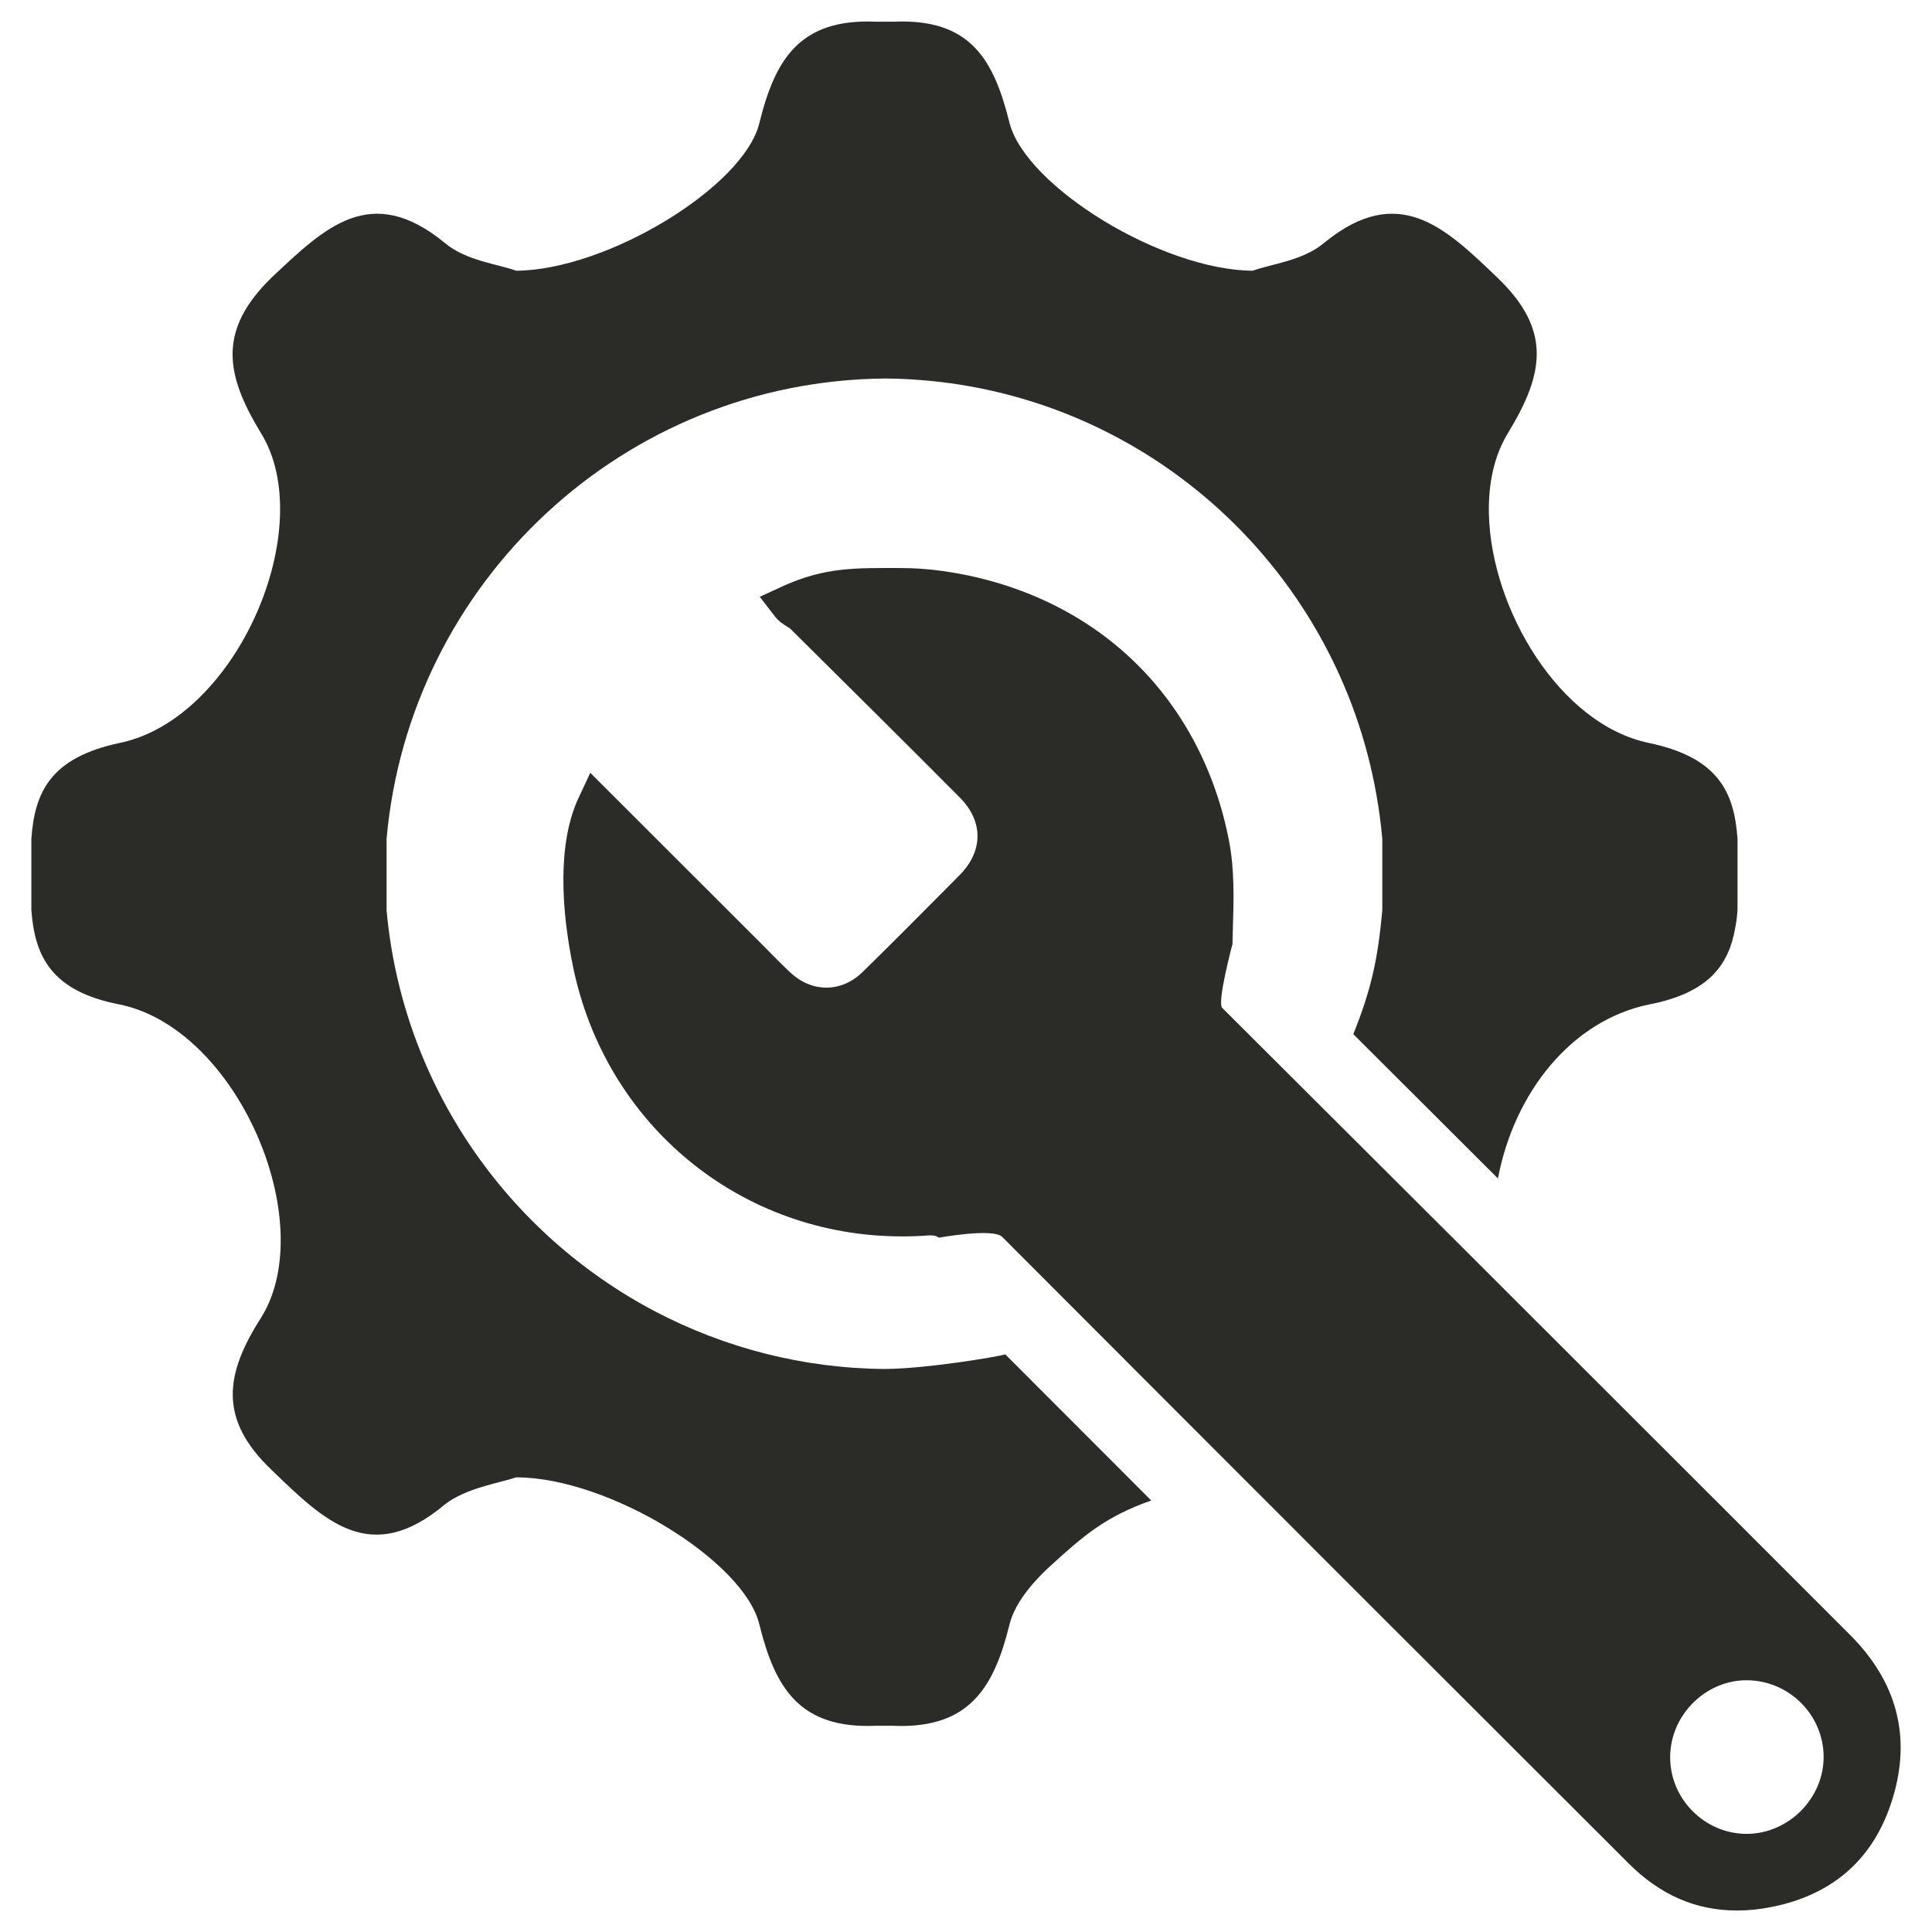
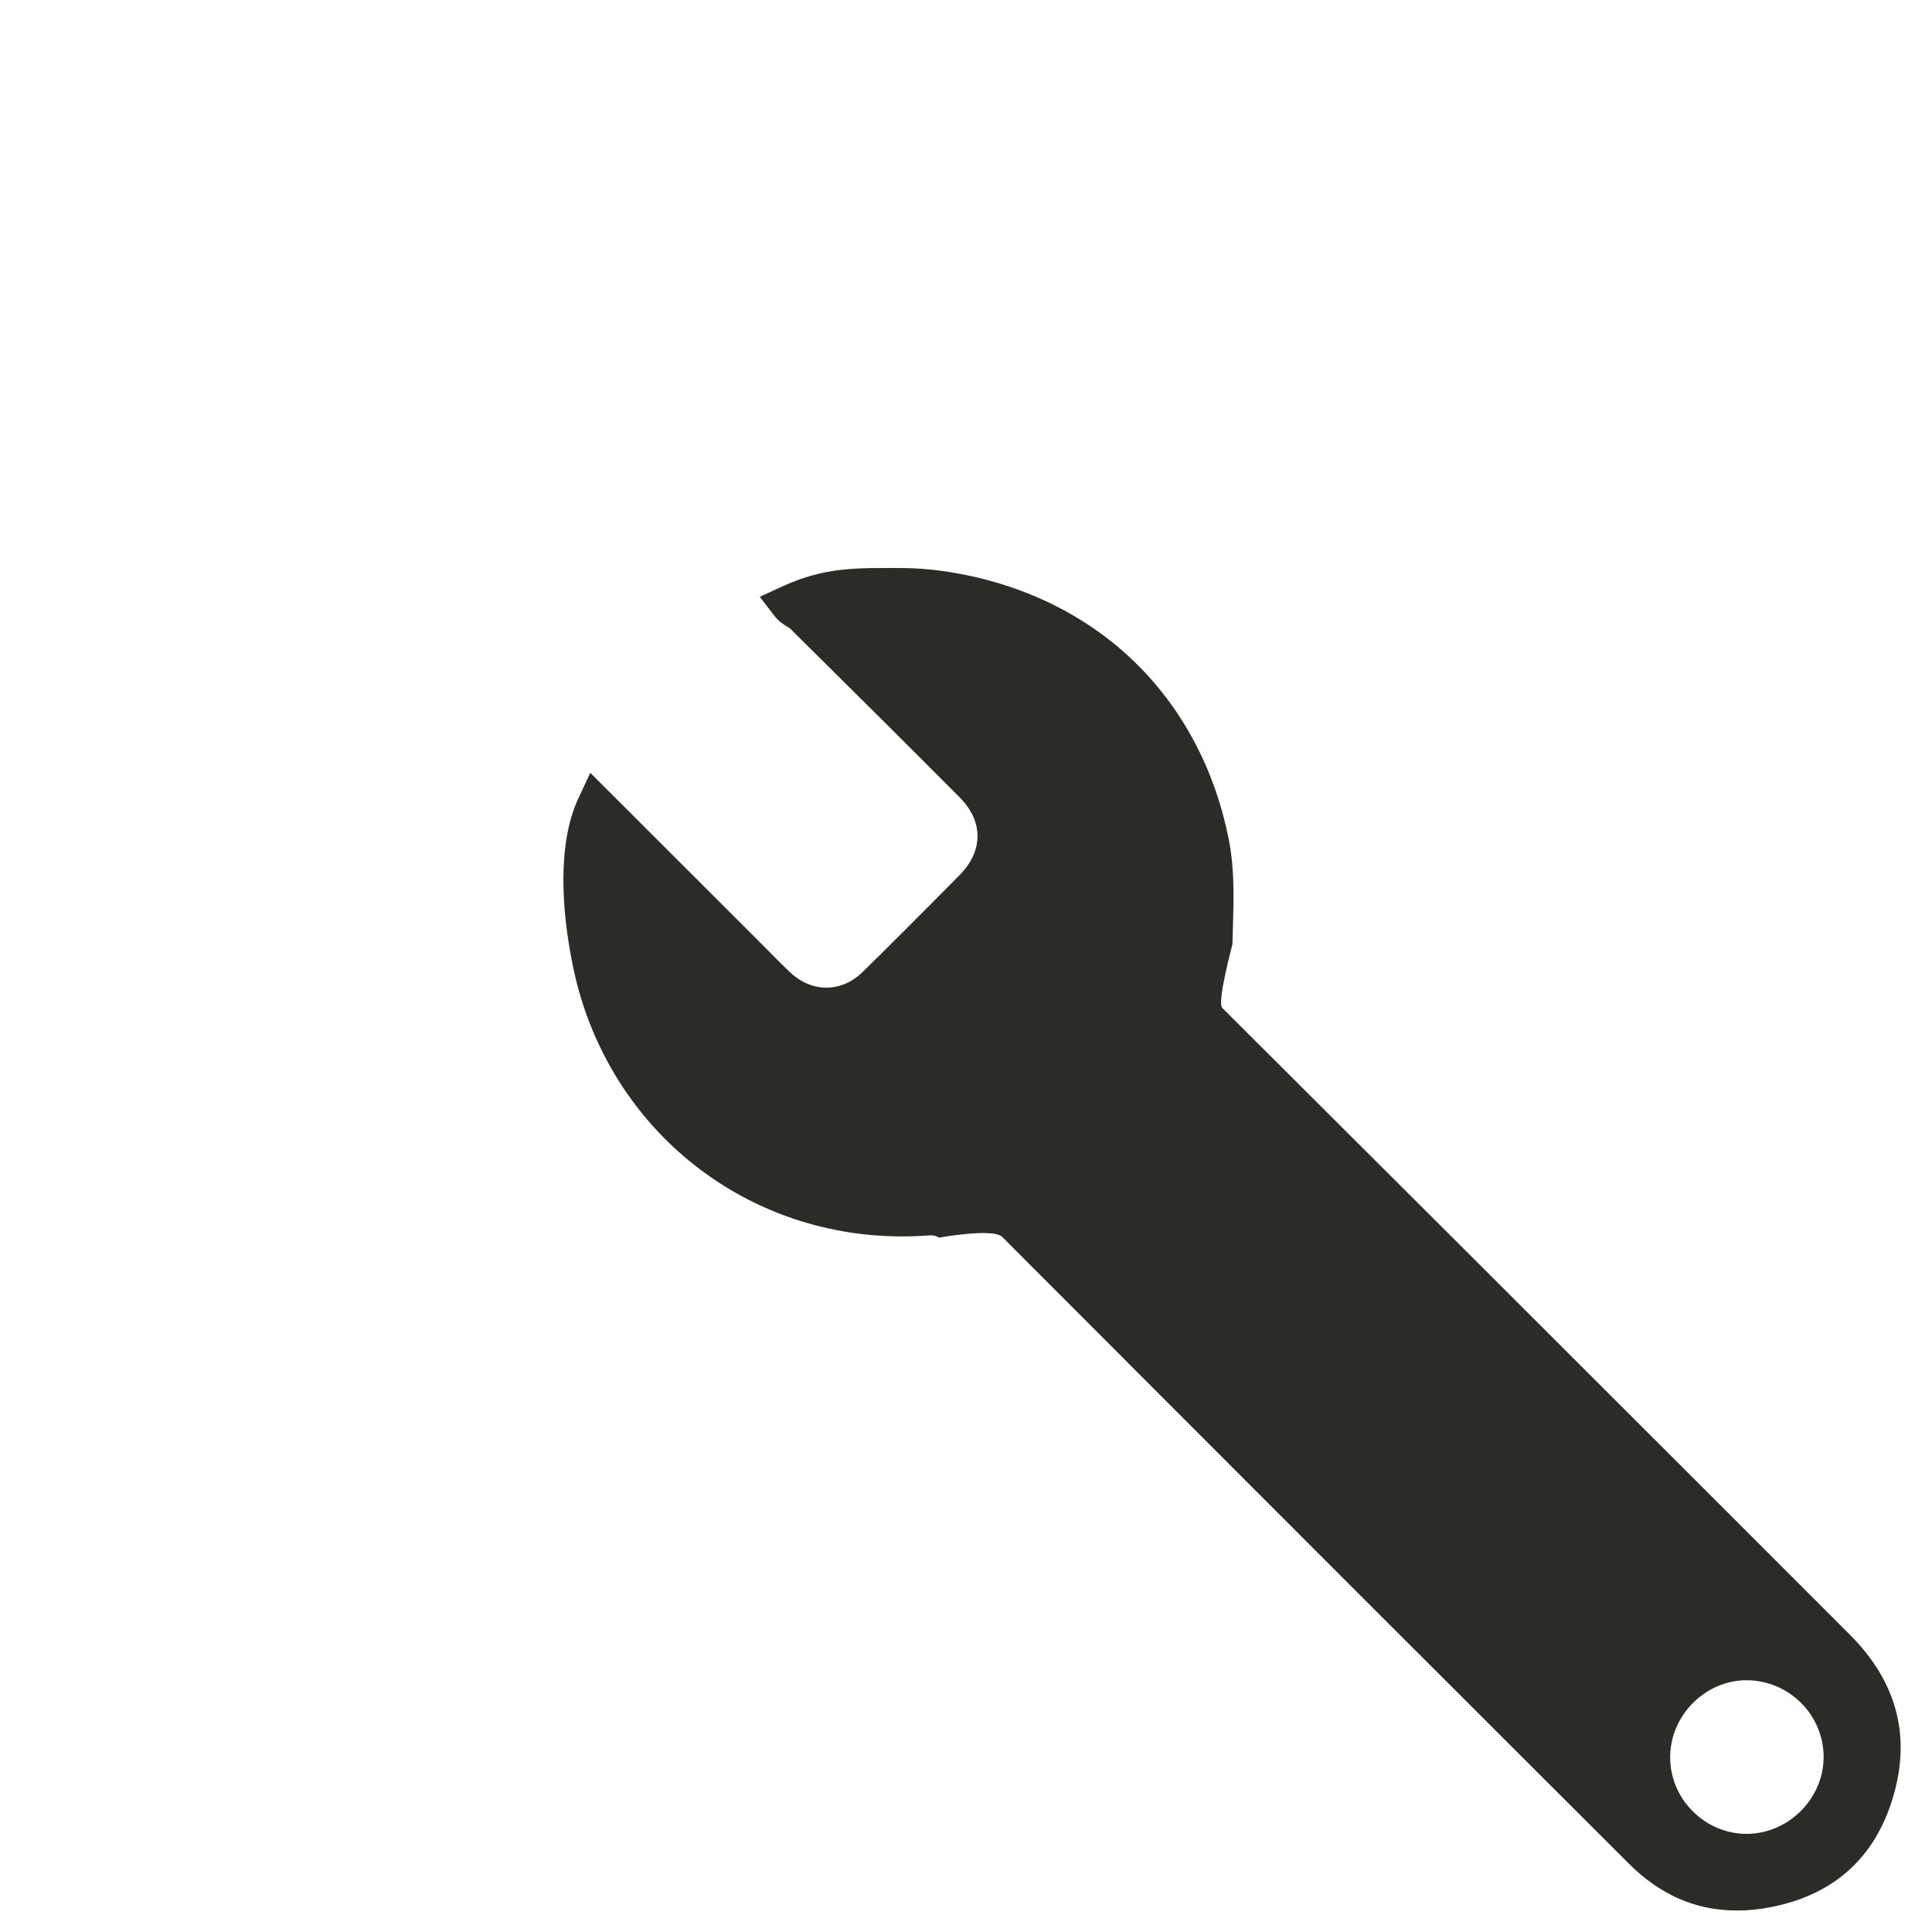
<svg xmlns="http://www.w3.org/2000/svg" enable-background="new 0 0 128 128" height="128px" id="Layer_1" version="1.1" viewBox="0 0 128 128" width="128px" xml:space="preserve">
  <g>
    <g>
      <g>
        <g>
-           <path d="M109.227,49.218c-5.878-1.222-10.429-8.828-10.583-15.144c-0.05-2.024,0.349-3.918,1.29-5.428      c2.371-3.904,2.885-6.804-0.749-10.272c-3.43-3.285-6.534-6.316-11.459-2.282c-1.406,1.187-3.545,1.406-4.729,1.844      c-6.02-0.038-15.016-5.567-16.111-9.784c-1.045-4.214-2.592-6.934-7.671-6.715h-1.184c-5.055-0.219-6.68,2.501-7.721,6.715      c-1.018,4.217-10.095,9.746-16.111,9.784c-1.187-0.438-3.338-0.657-4.732-1.844c-4.925-4.034-7.952-1.003-11.459,2.282      c-3.557,3.468-3.119,6.369-0.746,10.272c3.904,6.227-1.536,18.949-9.308,20.571c-4.602,0.968-5.659,3.249-5.877,6.369v4.691      c0.219,3.03,1.276,5.401,5.877,6.277c7.772,1.625,13.211,14.347,9.396,20.663c-2.462,3.815-2.9,6.804,0.657,10.184      c3.507,3.377,6.535,6.404,11.459,2.279c1.394-1.095,3.545-1.403,4.732-1.802c6.096,0,15.093,5.528,16.111,9.743      c1.042,4.214,2.666,6.934,7.721,6.715h1.133c0.231,0.015,0.465,0.015,0.669,0.015c4.525-0.053,6.058-2.708,7.052-6.73      c0.308-1.264,1.341-2.643,2.797-3.957c2.128-1.936,3.577-3.193,6.593-4.252c-3.146-3.149-6.36-6.366-9.669-9.68      c-0.444,0.139-5.122,0.941-7.957,0.967c-5.466-0.038-10.622-1.406-15.173-3.776C33.63,81.778,26.658,71.89,25.613,60.316V55.56      c1.521-17.014,15.724-30.34,33.037-30.483c13.415,0.115,24.913,8.147,30.11,19.683c1.506,3.338,2.474,6.984,2.82,10.799v4.756      c-0.296,3.276-0.742,5.263-1.92,8.202c3.17,3.161,6.36,6.342,9.583,9.559c1.083-5.706,4.867-10.451,9.984-11.522      c3.983-0.761,5.309-2.628,5.735-5.078c0.077-0.385,0.127-0.784,0.154-1.199v-4.691      C114.897,52.467,113.841,50.185,109.227,49.218z" fill="#2B2B28" />
-         </g>
+           </g>
      </g>
      <path d="M125.417,119.07c1.208-4.038,0.25-7.657-2.844-10.752c-2.859-2.863-5.661-5.665-8.409-8.412    c-11.981-11.981-22.853-22.832-33.188-33.13c-0.362-0.361,0.679-4.227,0.679-4.227c0-0.051,0-0.106,0.002-0.166    c0.005-0.309,0.015-0.618,0.026-0.929c0.055-1.879,0.112-3.819-0.252-5.722c-0.921-4.786-3.166-8.968-6.491-12.096    c-3.314-3.117-7.635-5.124-12.496-5.806c-0.927-0.13-1.861-0.197-2.773-0.196c-2.91,0-4.99-0.091-7.858,1.227l-1.475,0.678    l0.991,1.287c0.278,0.358,0.605,0.558,0.845,0.702c0.06,0.038,0.143,0.088,0.157,0.099c4.411,4.363,7.988,7.926,11.257,11.209    c1.572,1.579,1.565,3.55-0.016,5.146l-0.729,0.737c-1.38,1.391-4.268,4.294-5.692,5.678c-0.696,0.678-1.526,1.036-2.4,1.036    c-0.866,0-1.7-0.351-2.409-1.016c-0.411-0.386-0.804-0.786-1.223-1.208c-0.183-0.186-0.367-0.375-0.552-0.559L39.109,51.201    l-0.781,1.669c-1.406,3.003-1.146,7.394-0.362,11.183C40.14,74.57,49.104,81.915,59.768,81.915c0.567,0,1.142-0.02,1.715-0.062    c0.06-0.005,0.119-0.005,0.175-0.007c0.219,0,0.371,0.027,0.55,0.152c0,0,3.59-0.652,4.189-0.052    c8.547,8.563,16.426,16.452,24.039,24.064c6.036,6.036,11.834,11.827,17.457,17.439c2.104,2.1,4.455,3.124,7.182,3.128l0.015,0    c0.742,0,1.517-0.08,2.303-0.238C121.528,125.508,124.227,123.064,125.417,119.07z M115.731,121.499    c-1.349,0-2.627-0.536-3.592-1.508c-0.967-0.971-1.495-2.252-1.486-3.603c0.015-2.746,2.331-5.069,5.056-5.067l0.084,0    c2.784,0.046,5.04,2.338,5.027,5.107C120.807,119.165,118.486,121.49,115.731,121.499z" fill="#2B2B28" />
    </g>
  </g>
</svg>